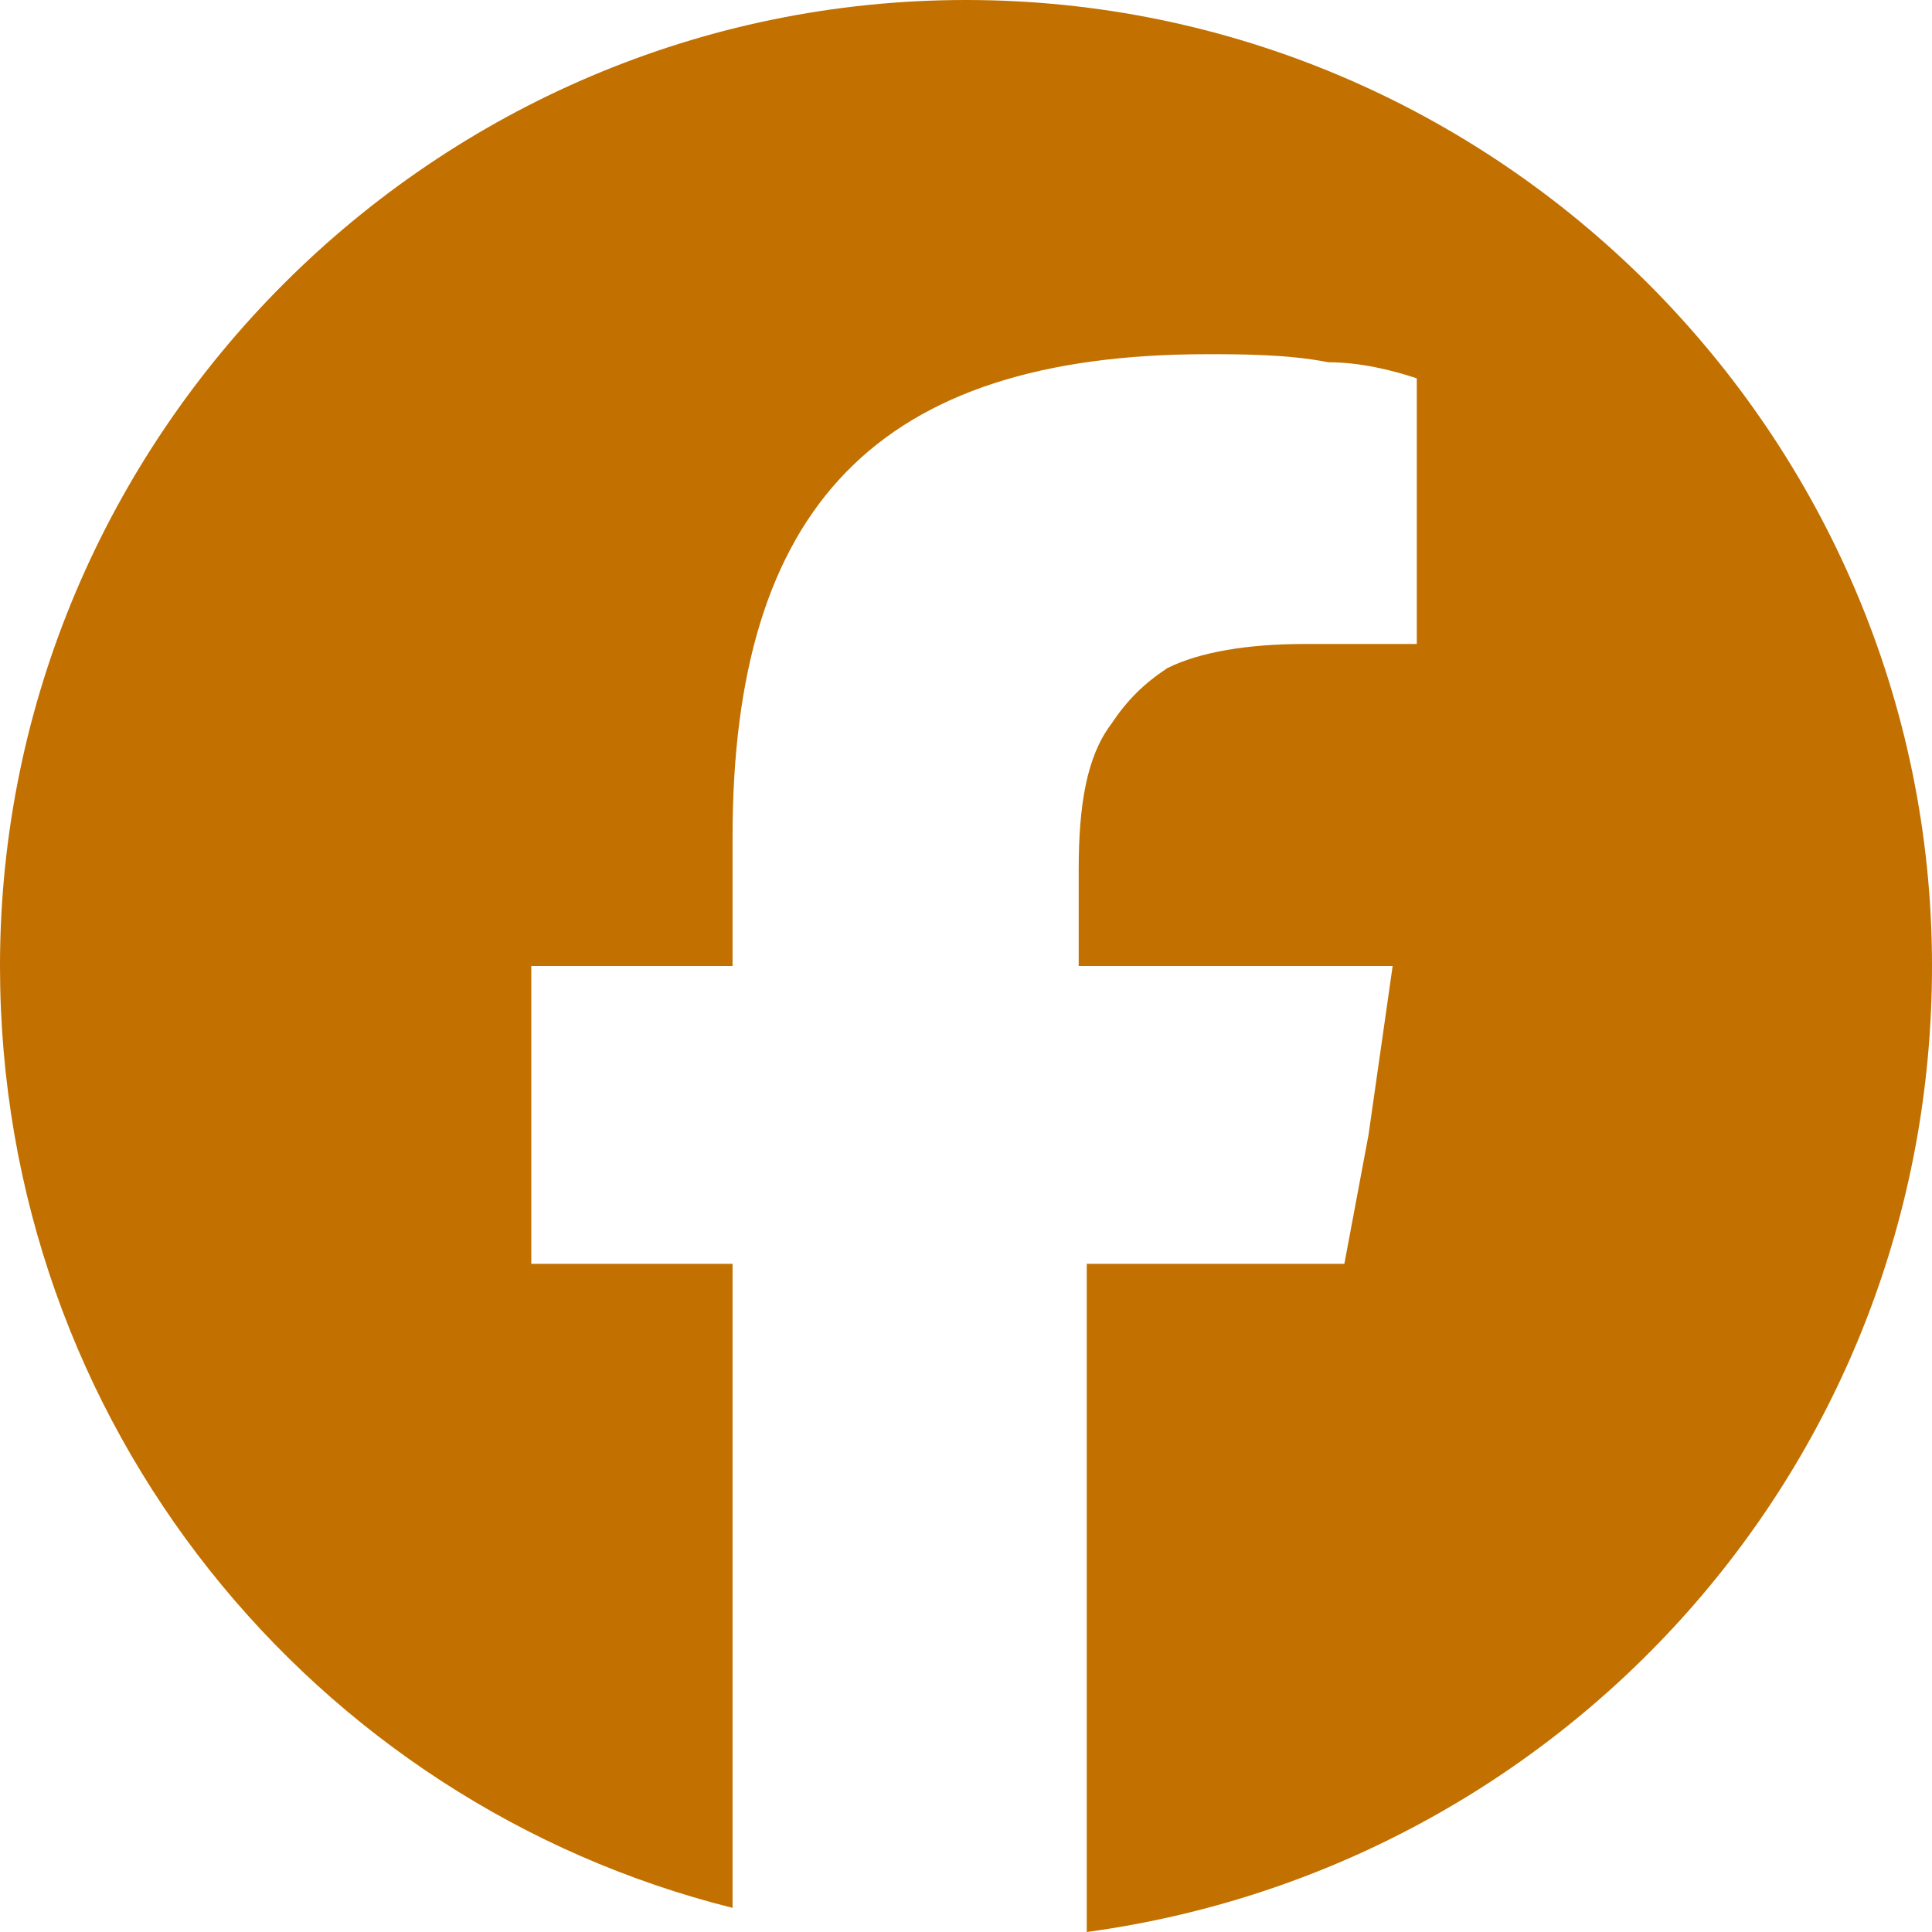
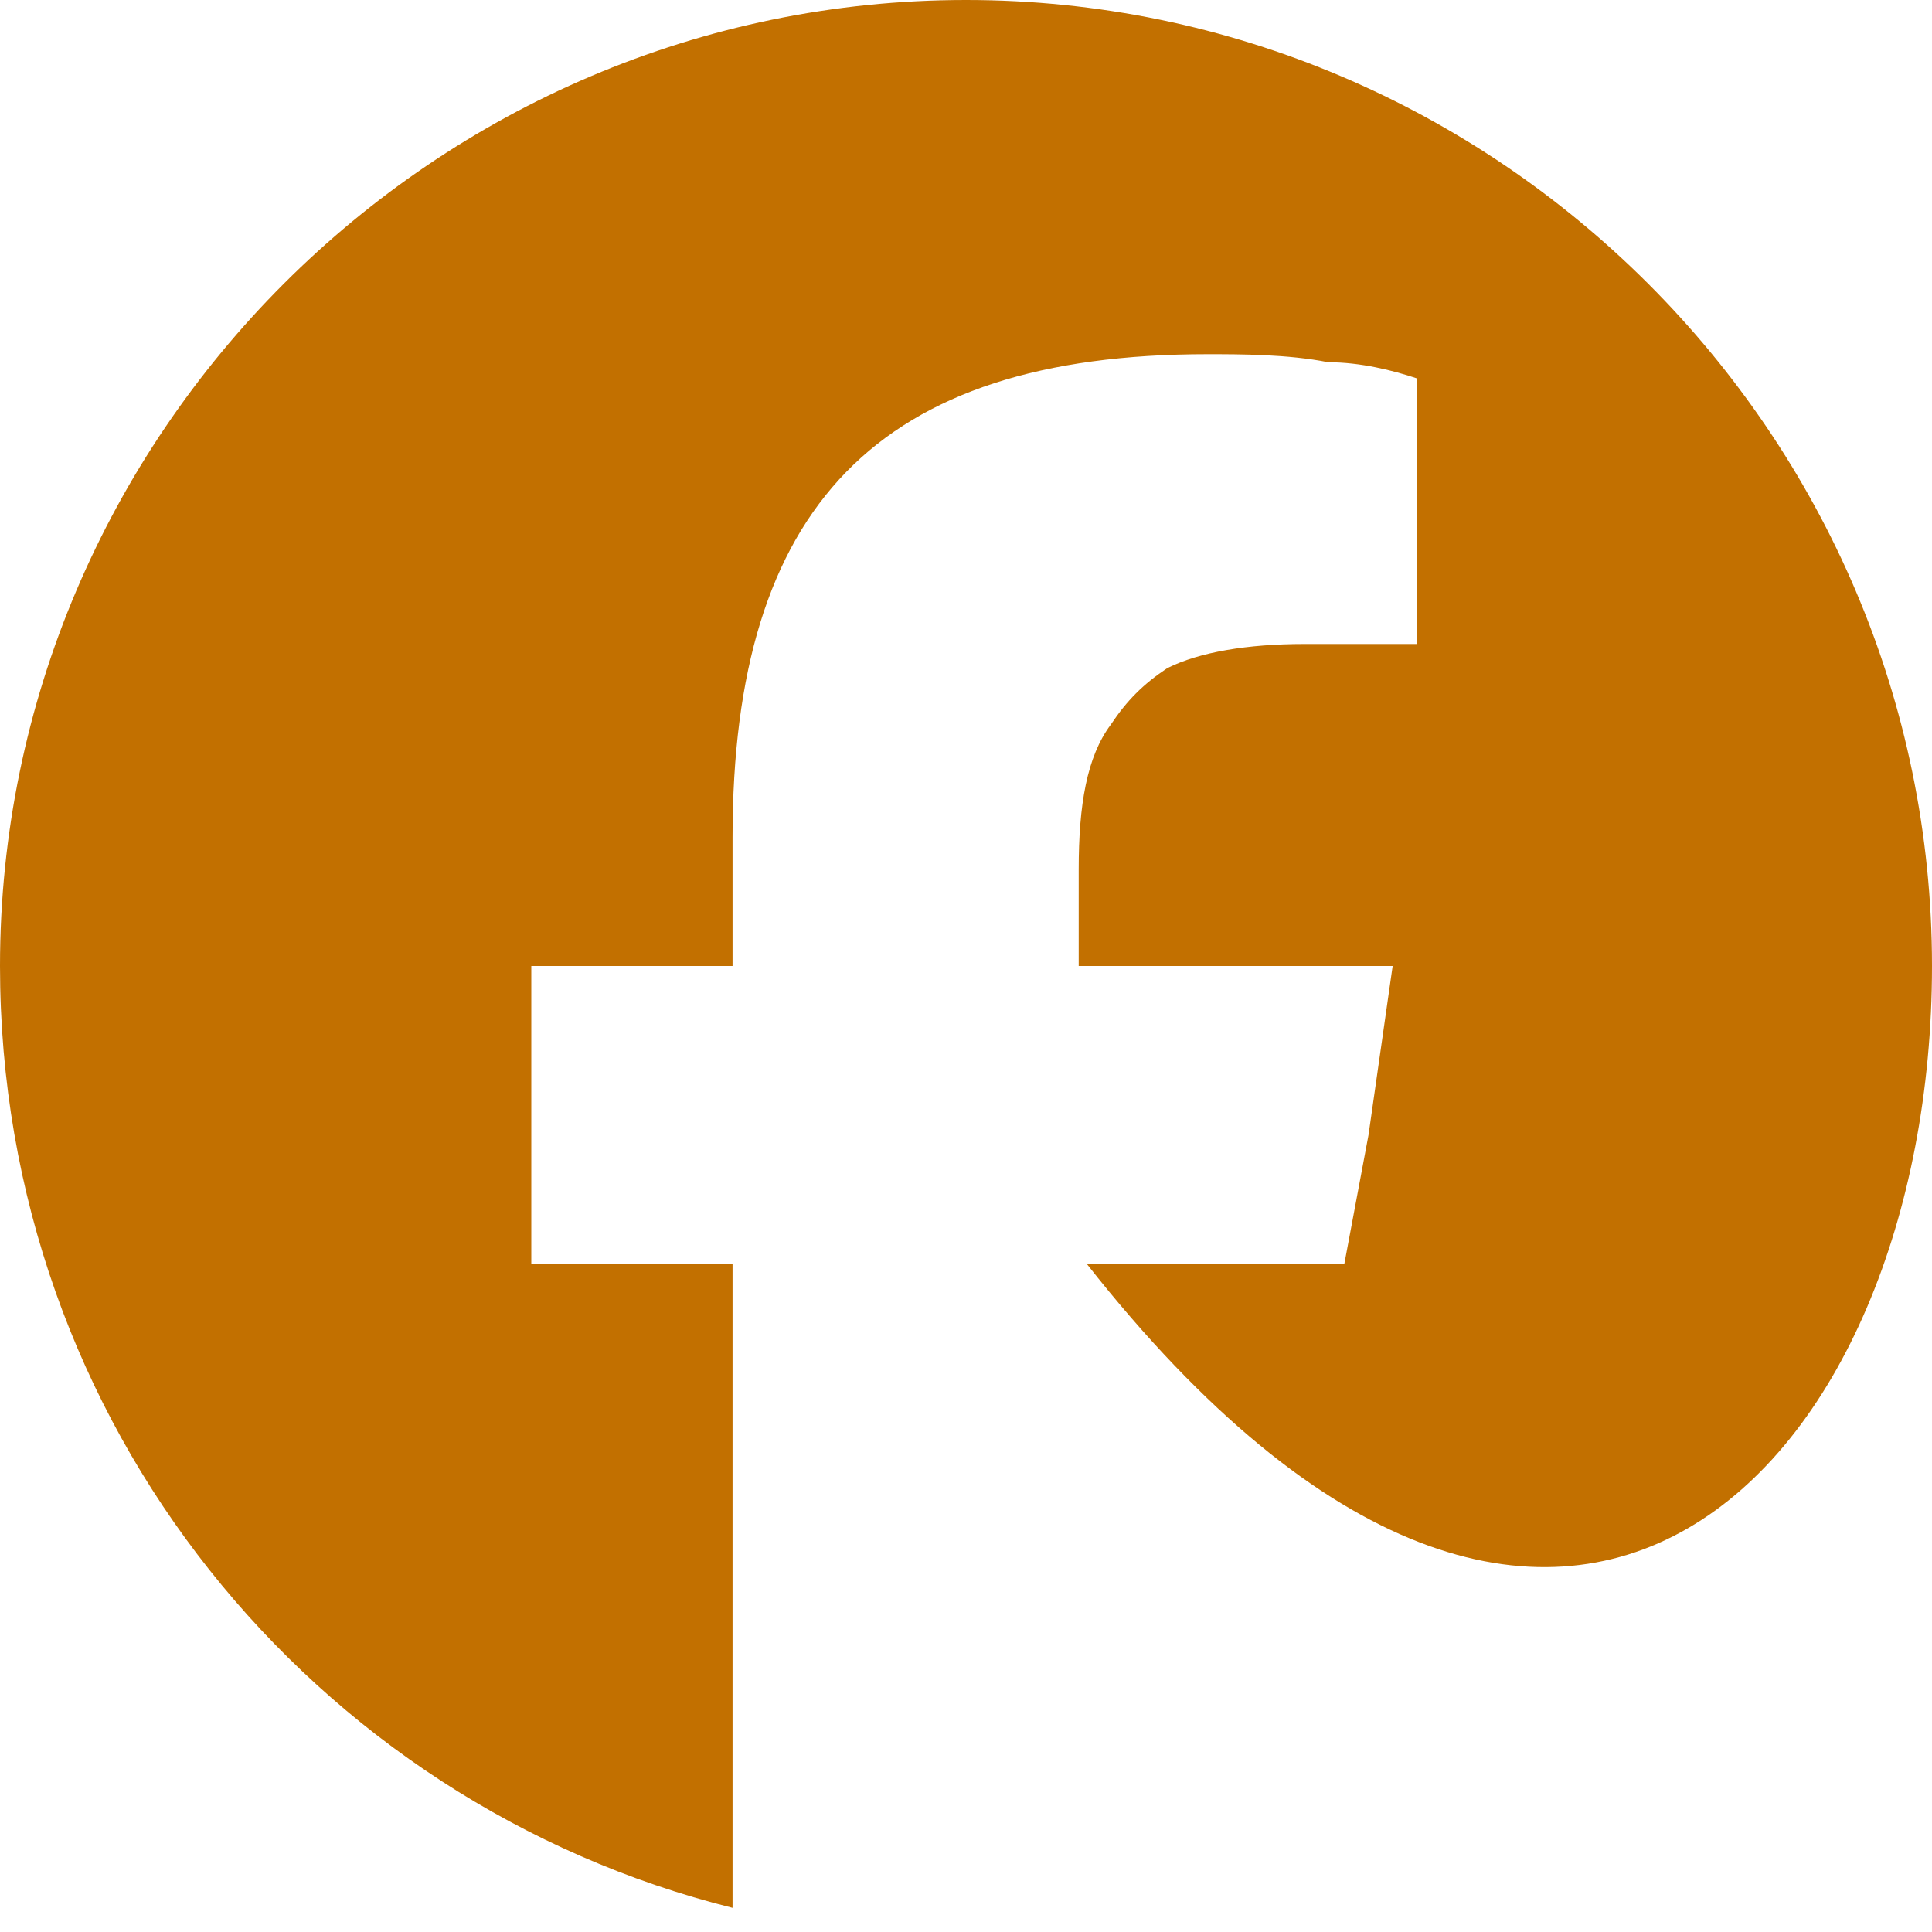
<svg xmlns="http://www.w3.org/2000/svg" version="1.1" id="Layer_1" x="0px" y="0px" viewBox="0 0 24 24" style="enable-background:new 0 0 24 24;" xml:space="preserve">
  <style type="text/css">
	.st0{fill:#C27000;}
</style>
  <title>Facebook</title>
-   <path class="st0" d="M9.1,23.7v-8H6.6V12h2.5v-1.6c0-4.1,1.8-6,5.9-6c0.4,0,1,0,1.5,0.1c0.4,0,0.8,0.1,1.1,0.2v3.3  c-0.2,0-0.4,0-0.7,0c-0.2,0-0.5,0-0.7,0c-0.7,0-1.3,0.1-1.7,0.3C14.2,8.5,14,8.7,13.8,9c-0.3,0.4-0.4,1-0.4,1.8V12h3.9L17,14.1  l-0.3,1.6h-3.2V24C19.4,23.2,24,18.2,24,12c0-6.6-5.4-12-12-12S0,5.4,0,12C0,17.7,3.9,22.4,9.1,23.7z" />
+   <path class="st0" d="M9.1,23.7v-8H6.6V12h2.5v-1.6c0-4.1,1.8-6,5.9-6c0.4,0,1,0,1.5,0.1c0.4,0,0.8,0.1,1.1,0.2v3.3  c-0.2,0-0.4,0-0.7,0c-0.2,0-0.5,0-0.7,0c-0.7,0-1.3,0.1-1.7,0.3C14.2,8.5,14,8.7,13.8,9c-0.3,0.4-0.4,1-0.4,1.8V12h3.9L17,14.1  l-0.3,1.6h-3.2C19.4,23.2,24,18.2,24,12c0-6.6-5.4-12-12-12S0,5.4,0,12C0,17.7,3.9,22.4,9.1,23.7z" />
</svg>